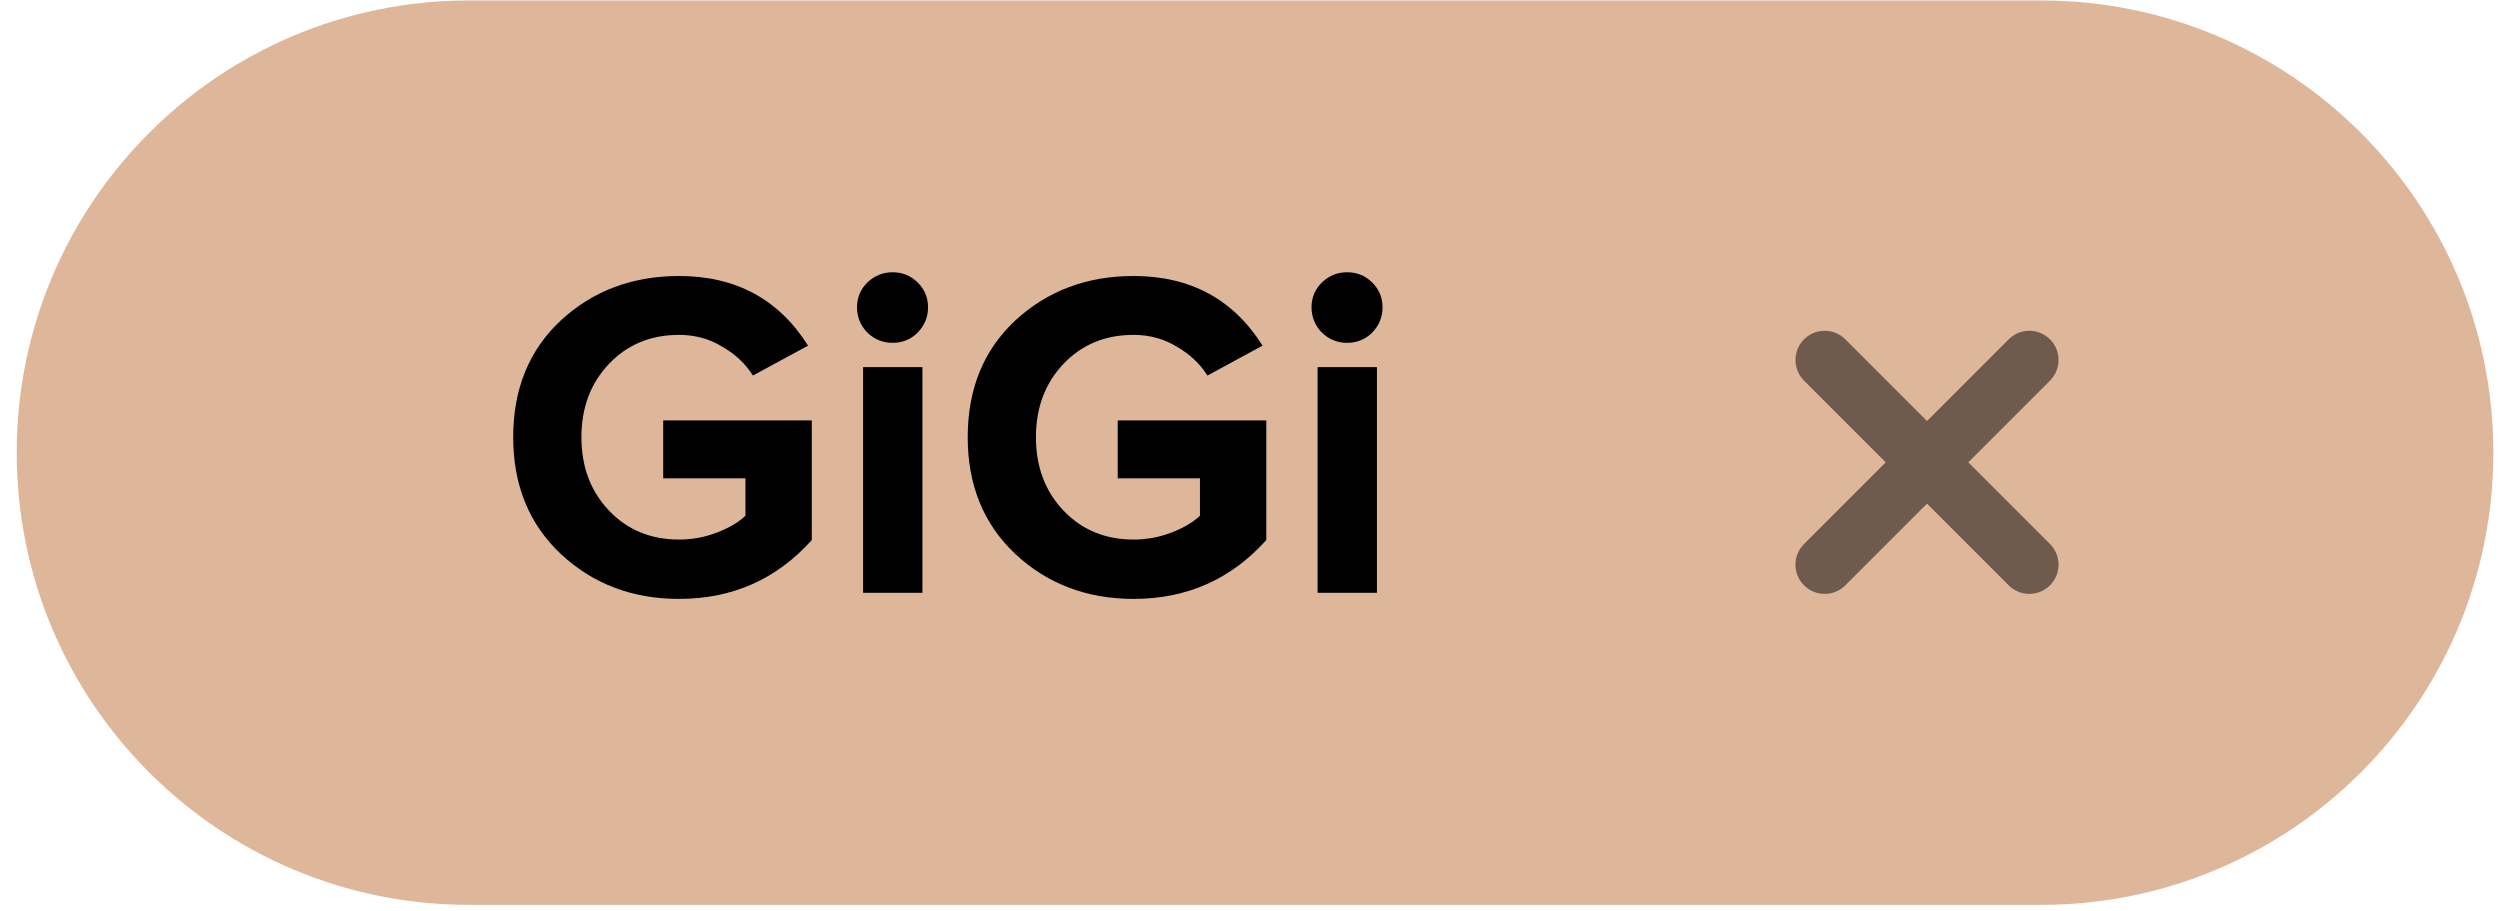
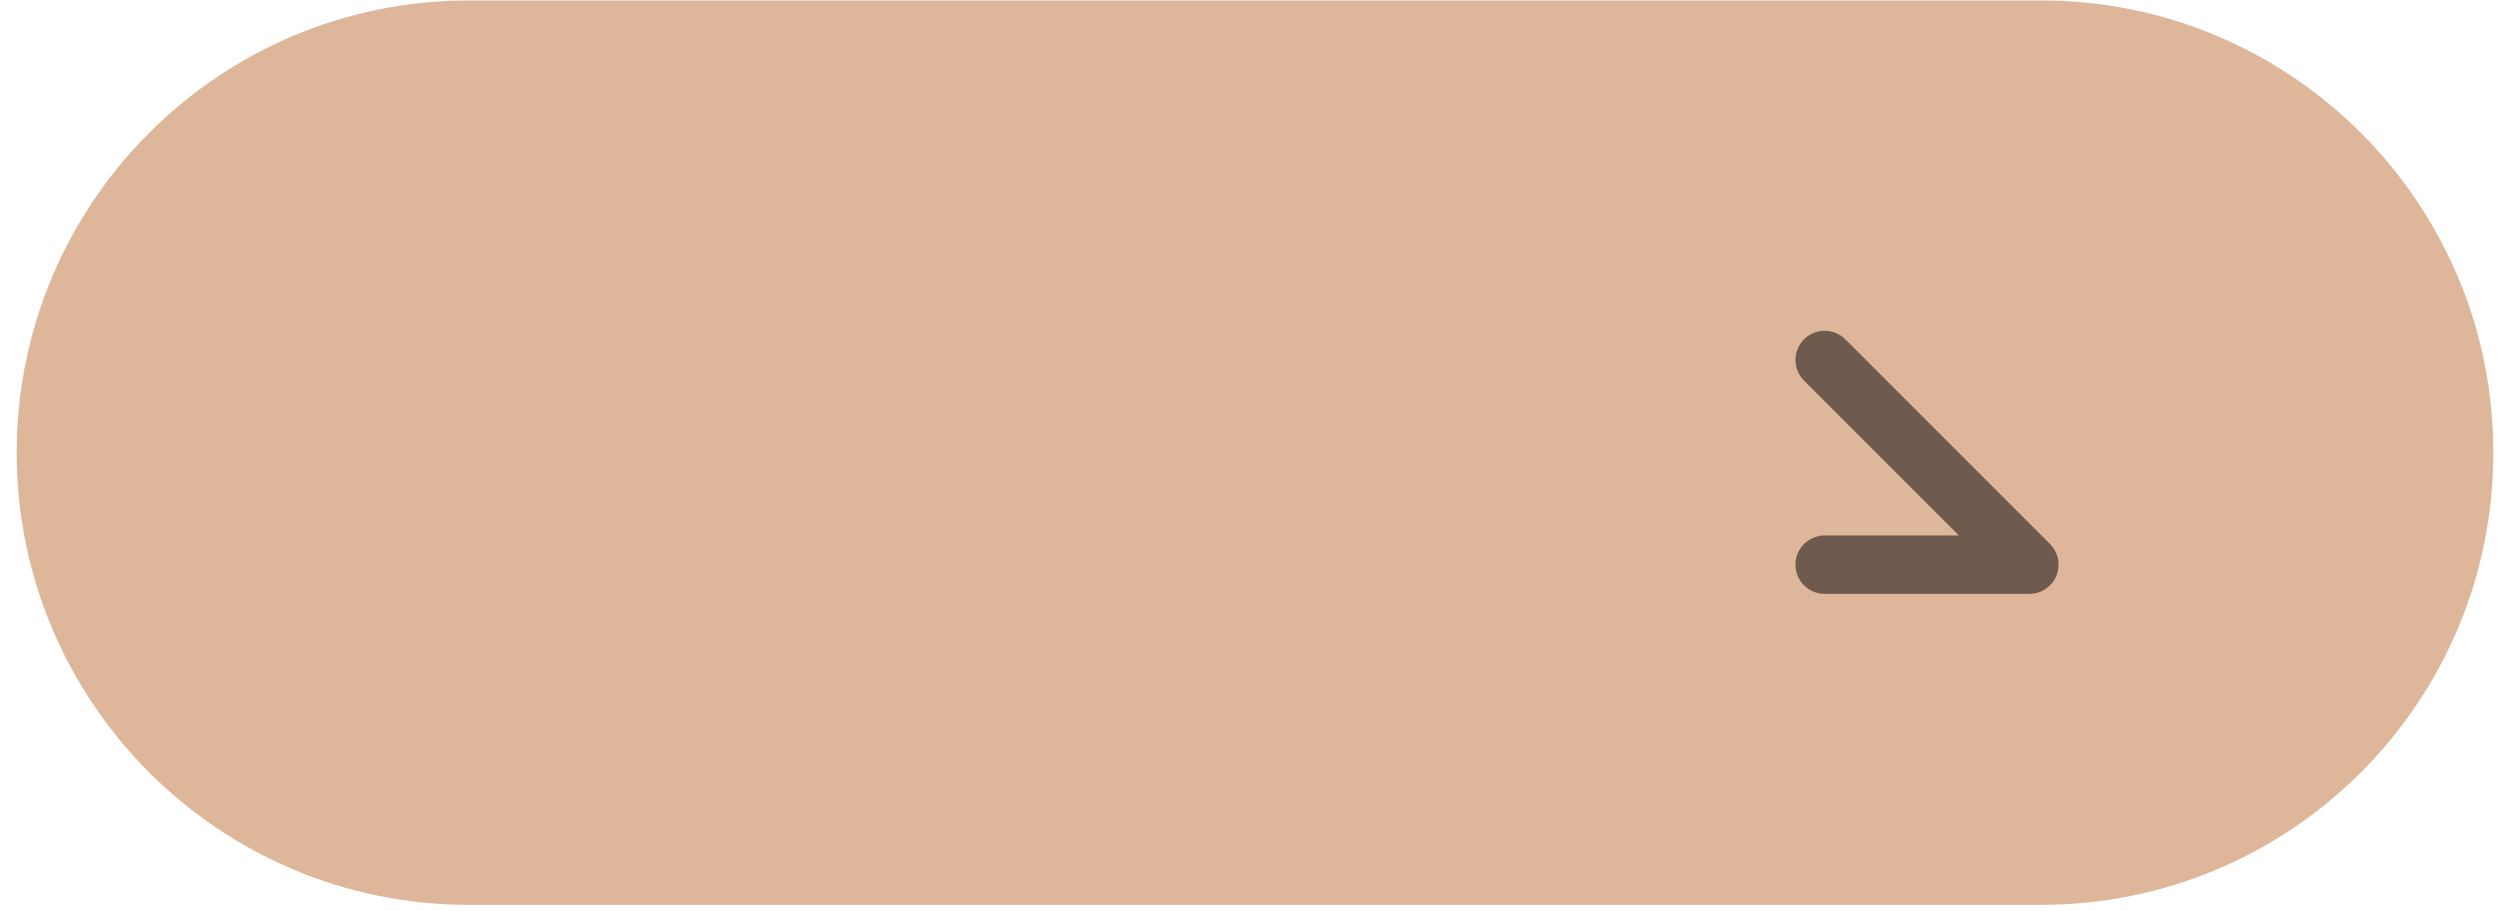
<svg xmlns="http://www.w3.org/2000/svg" width="107" height="39" viewBox="0 0 107 39" fill="none">
  <path opacity="0.8" d="M0.715 19.373C0.715 8.684 9.38 0.019 20.07 0.019H87.36C98.049 0.019 106.715 8.684 106.715 19.373C106.715 30.063 98.049 38.728 87.36 38.728H20.07C9.38 38.728 0.715 30.063 0.715 19.373Z" fill="#D6A581" />
-   <path d="M29.065 25.633C27.065 25.633 25.378 24.993 24.005 23.713C22.645 22.433 21.965 20.766 21.965 18.713C21.965 16.646 22.645 14.98 24.005 13.713C25.378 12.446 27.065 11.813 29.065 11.813C31.492 11.813 33.332 12.806 34.585 14.793L32.225 16.073C31.905 15.566 31.465 15.153 30.905 14.833C30.358 14.5 29.745 14.333 29.065 14.333C27.852 14.333 26.852 14.746 26.065 15.573C25.279 16.4 24.885 17.446 24.885 18.713C24.885 19.98 25.279 21.026 26.065 21.853C26.852 22.68 27.852 23.093 29.065 23.093C29.625 23.093 30.165 22.993 30.685 22.793C31.205 22.593 31.612 22.353 31.905 22.073L31.905 20.473L28.385 20.473L28.385 17.993L34.745 17.993L34.745 23.113C33.239 24.793 31.345 25.633 29.065 25.633ZM38.2 14.673C37.786 14.673 37.426 14.526 37.12 14.233C36.826 13.926 36.68 13.566 36.68 13.153C36.68 12.74 36.826 12.386 37.12 12.093C37.426 11.8 37.786 11.653 38.2 11.653C38.626 11.653 38.986 11.8 39.28 12.093C39.573 12.386 39.72 12.74 39.72 13.153C39.72 13.566 39.573 13.926 39.28 14.233C38.986 14.526 38.626 14.673 38.2 14.673ZM39.48 25.373L36.94 25.373L36.94 15.713L39.48 15.713L39.48 25.373ZM48.518 25.633C46.518 25.633 44.832 24.993 43.458 23.713C42.098 22.433 41.418 20.766 41.418 18.713C41.418 16.646 42.098 14.98 43.458 13.713C44.832 12.446 46.518 11.813 48.518 11.813C50.945 11.813 52.785 12.806 54.038 14.793L51.678 16.073C51.358 15.566 50.918 15.153 50.358 14.833C49.812 14.5 49.198 14.333 48.518 14.333C47.305 14.333 46.305 14.746 45.518 15.573C44.732 16.4 44.338 17.446 44.338 18.713C44.338 19.98 44.732 21.026 45.518 21.853C46.305 22.68 47.305 23.093 48.518 23.093C49.078 23.093 49.618 22.993 50.138 22.793C50.658 22.593 51.065 22.353 51.358 22.073L51.358 20.473L47.838 20.473L47.838 17.993L54.198 17.993L54.198 23.113C52.692 24.793 50.798 25.633 48.518 25.633ZM57.653 14.673C57.239 14.673 56.88 14.526 56.573 14.233C56.279 13.926 56.133 13.566 56.133 13.153C56.133 12.74 56.279 12.386 56.573 12.093C56.88 11.8 57.239 11.653 57.653 11.653C58.08 11.653 58.44 11.8 58.733 12.093C59.026 12.386 59.173 12.74 59.173 13.153C59.173 13.566 59.026 13.926 58.733 14.233C58.44 14.526 58.08 14.673 57.653 14.673ZM58.933 25.373L56.393 25.373L56.393 15.713L58.933 15.713L58.933 25.373Z" fill="black" />
-   <path opacity="0.5" d="M78.096 15.407L86.856 24.168M86.856 15.407L78.096 24.168" stroke="black" stroke-width="2.5" stroke-linecap="round" stroke-linejoin="round" />
+   <path opacity="0.5" d="M78.096 15.407L86.856 24.168L78.096 24.168" stroke="black" stroke-width="2.5" stroke-linecap="round" stroke-linejoin="round" />
</svg>